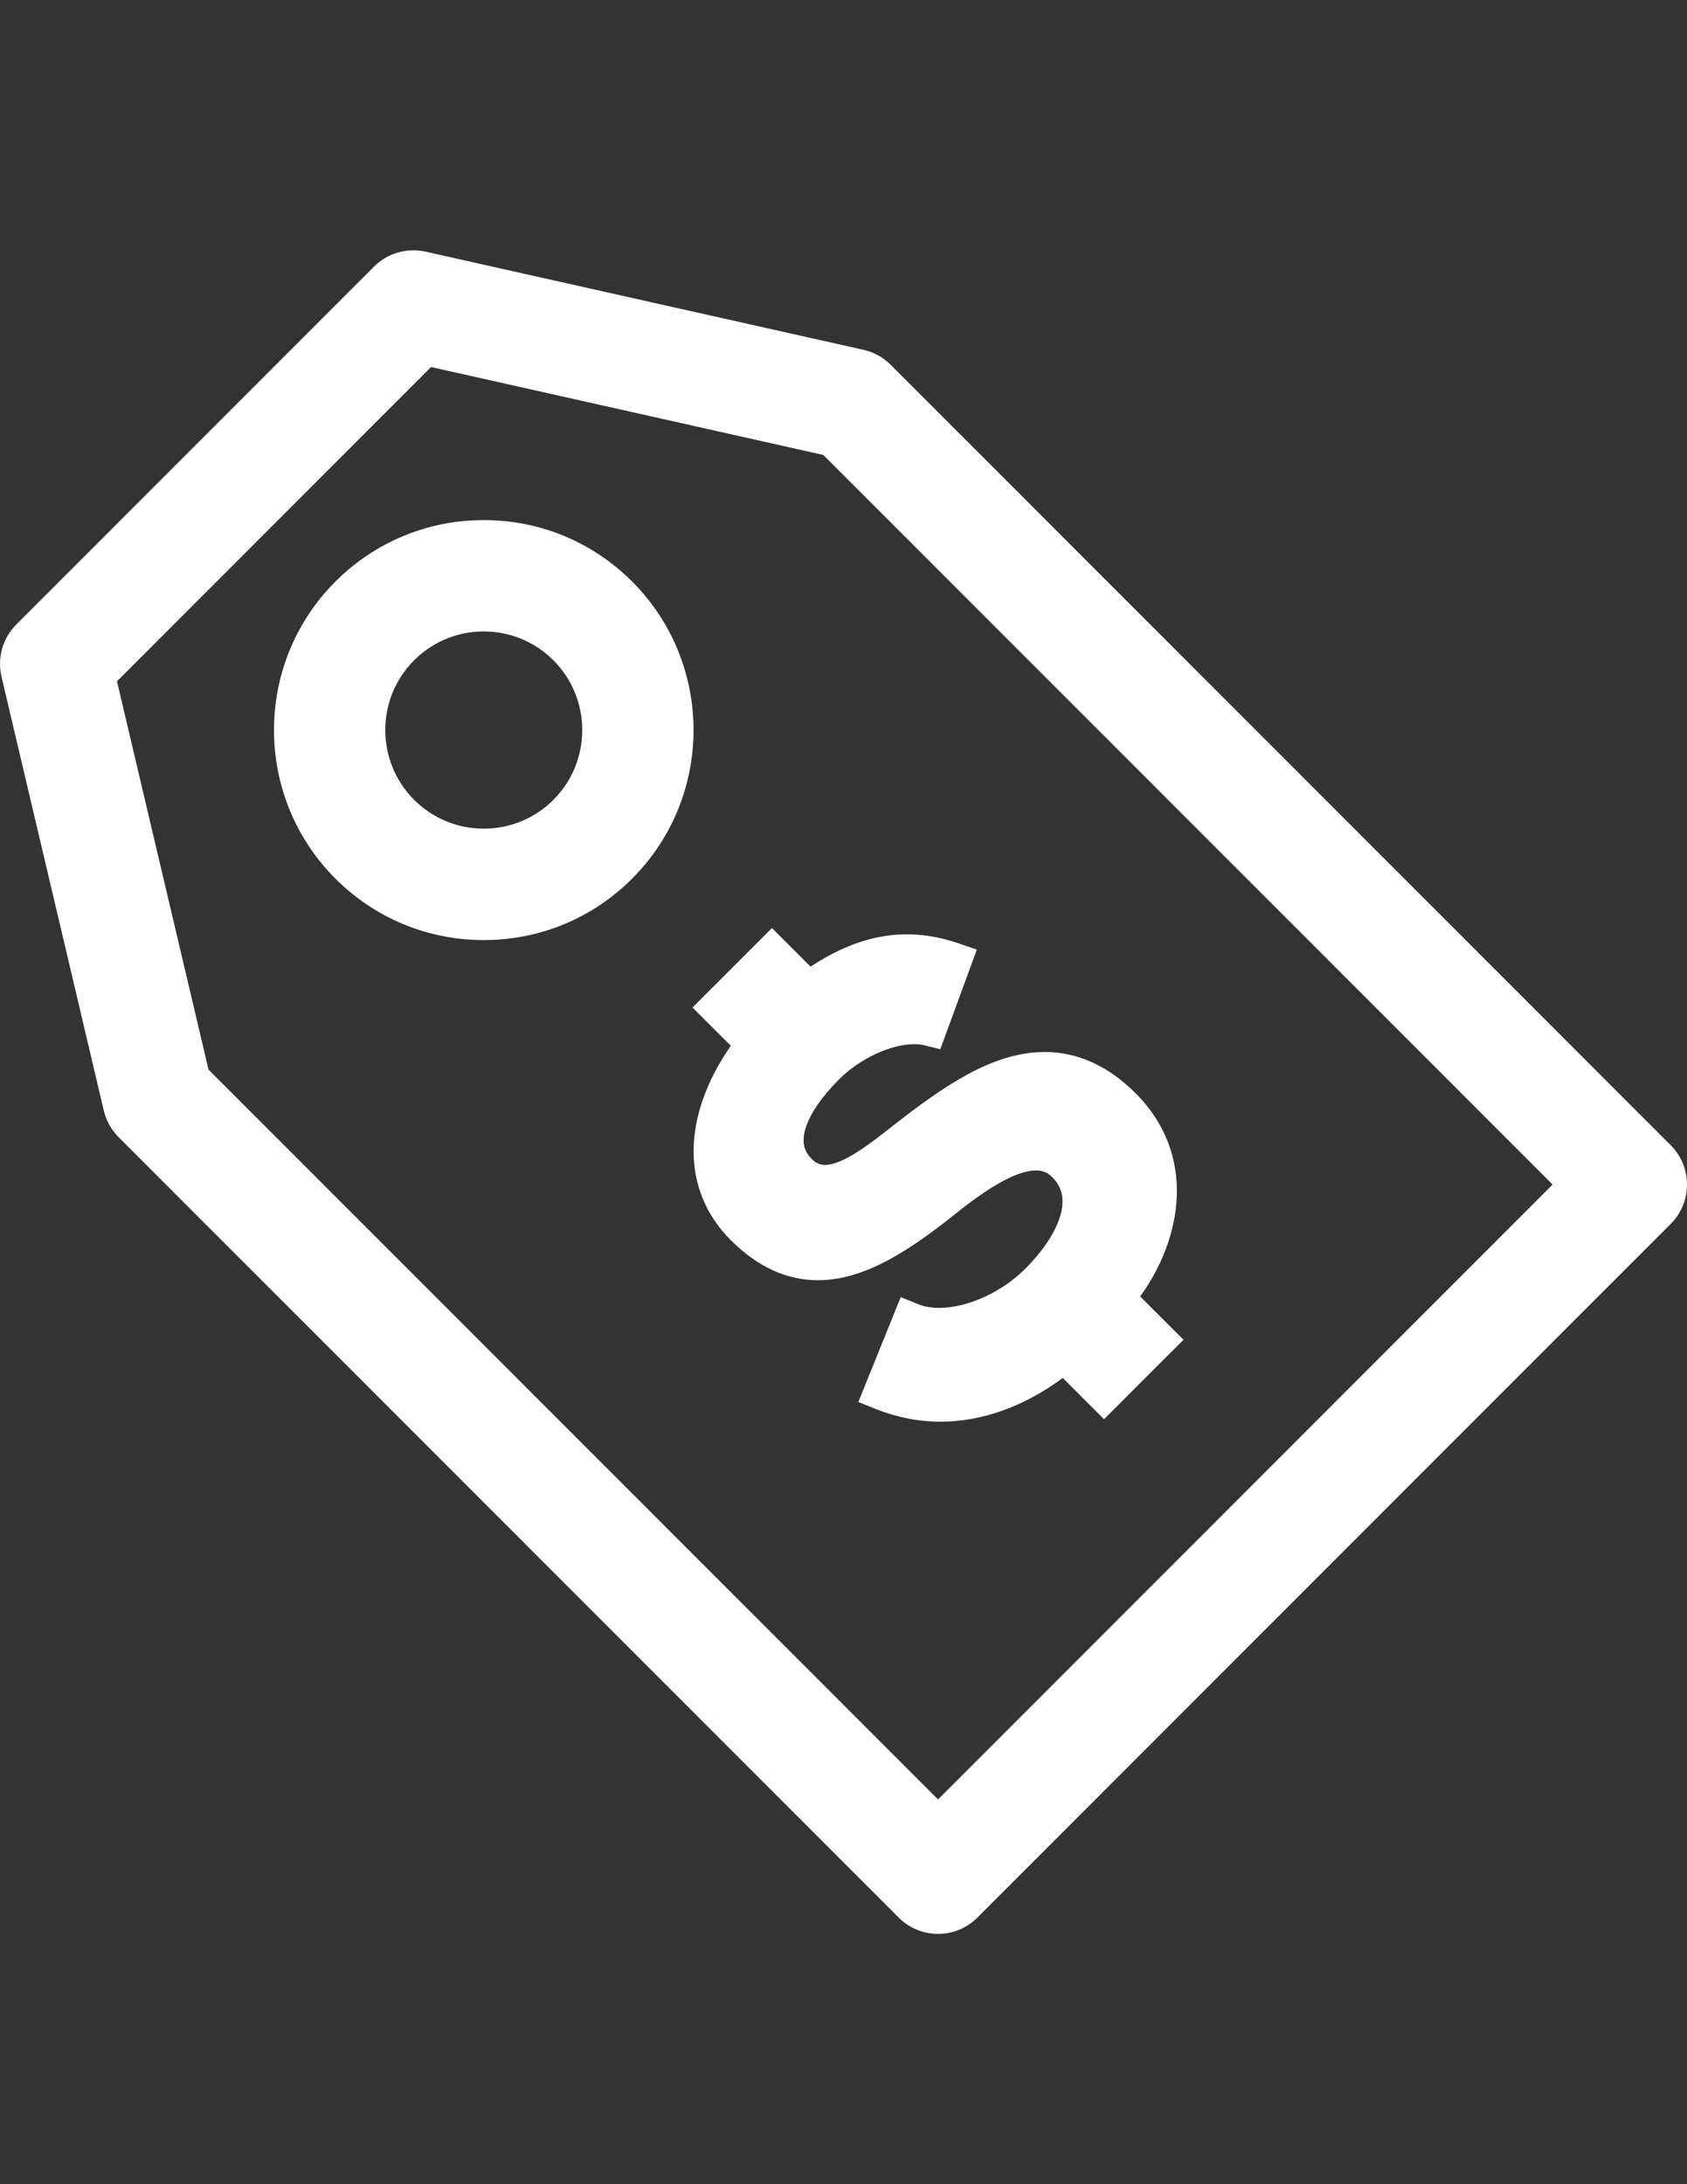
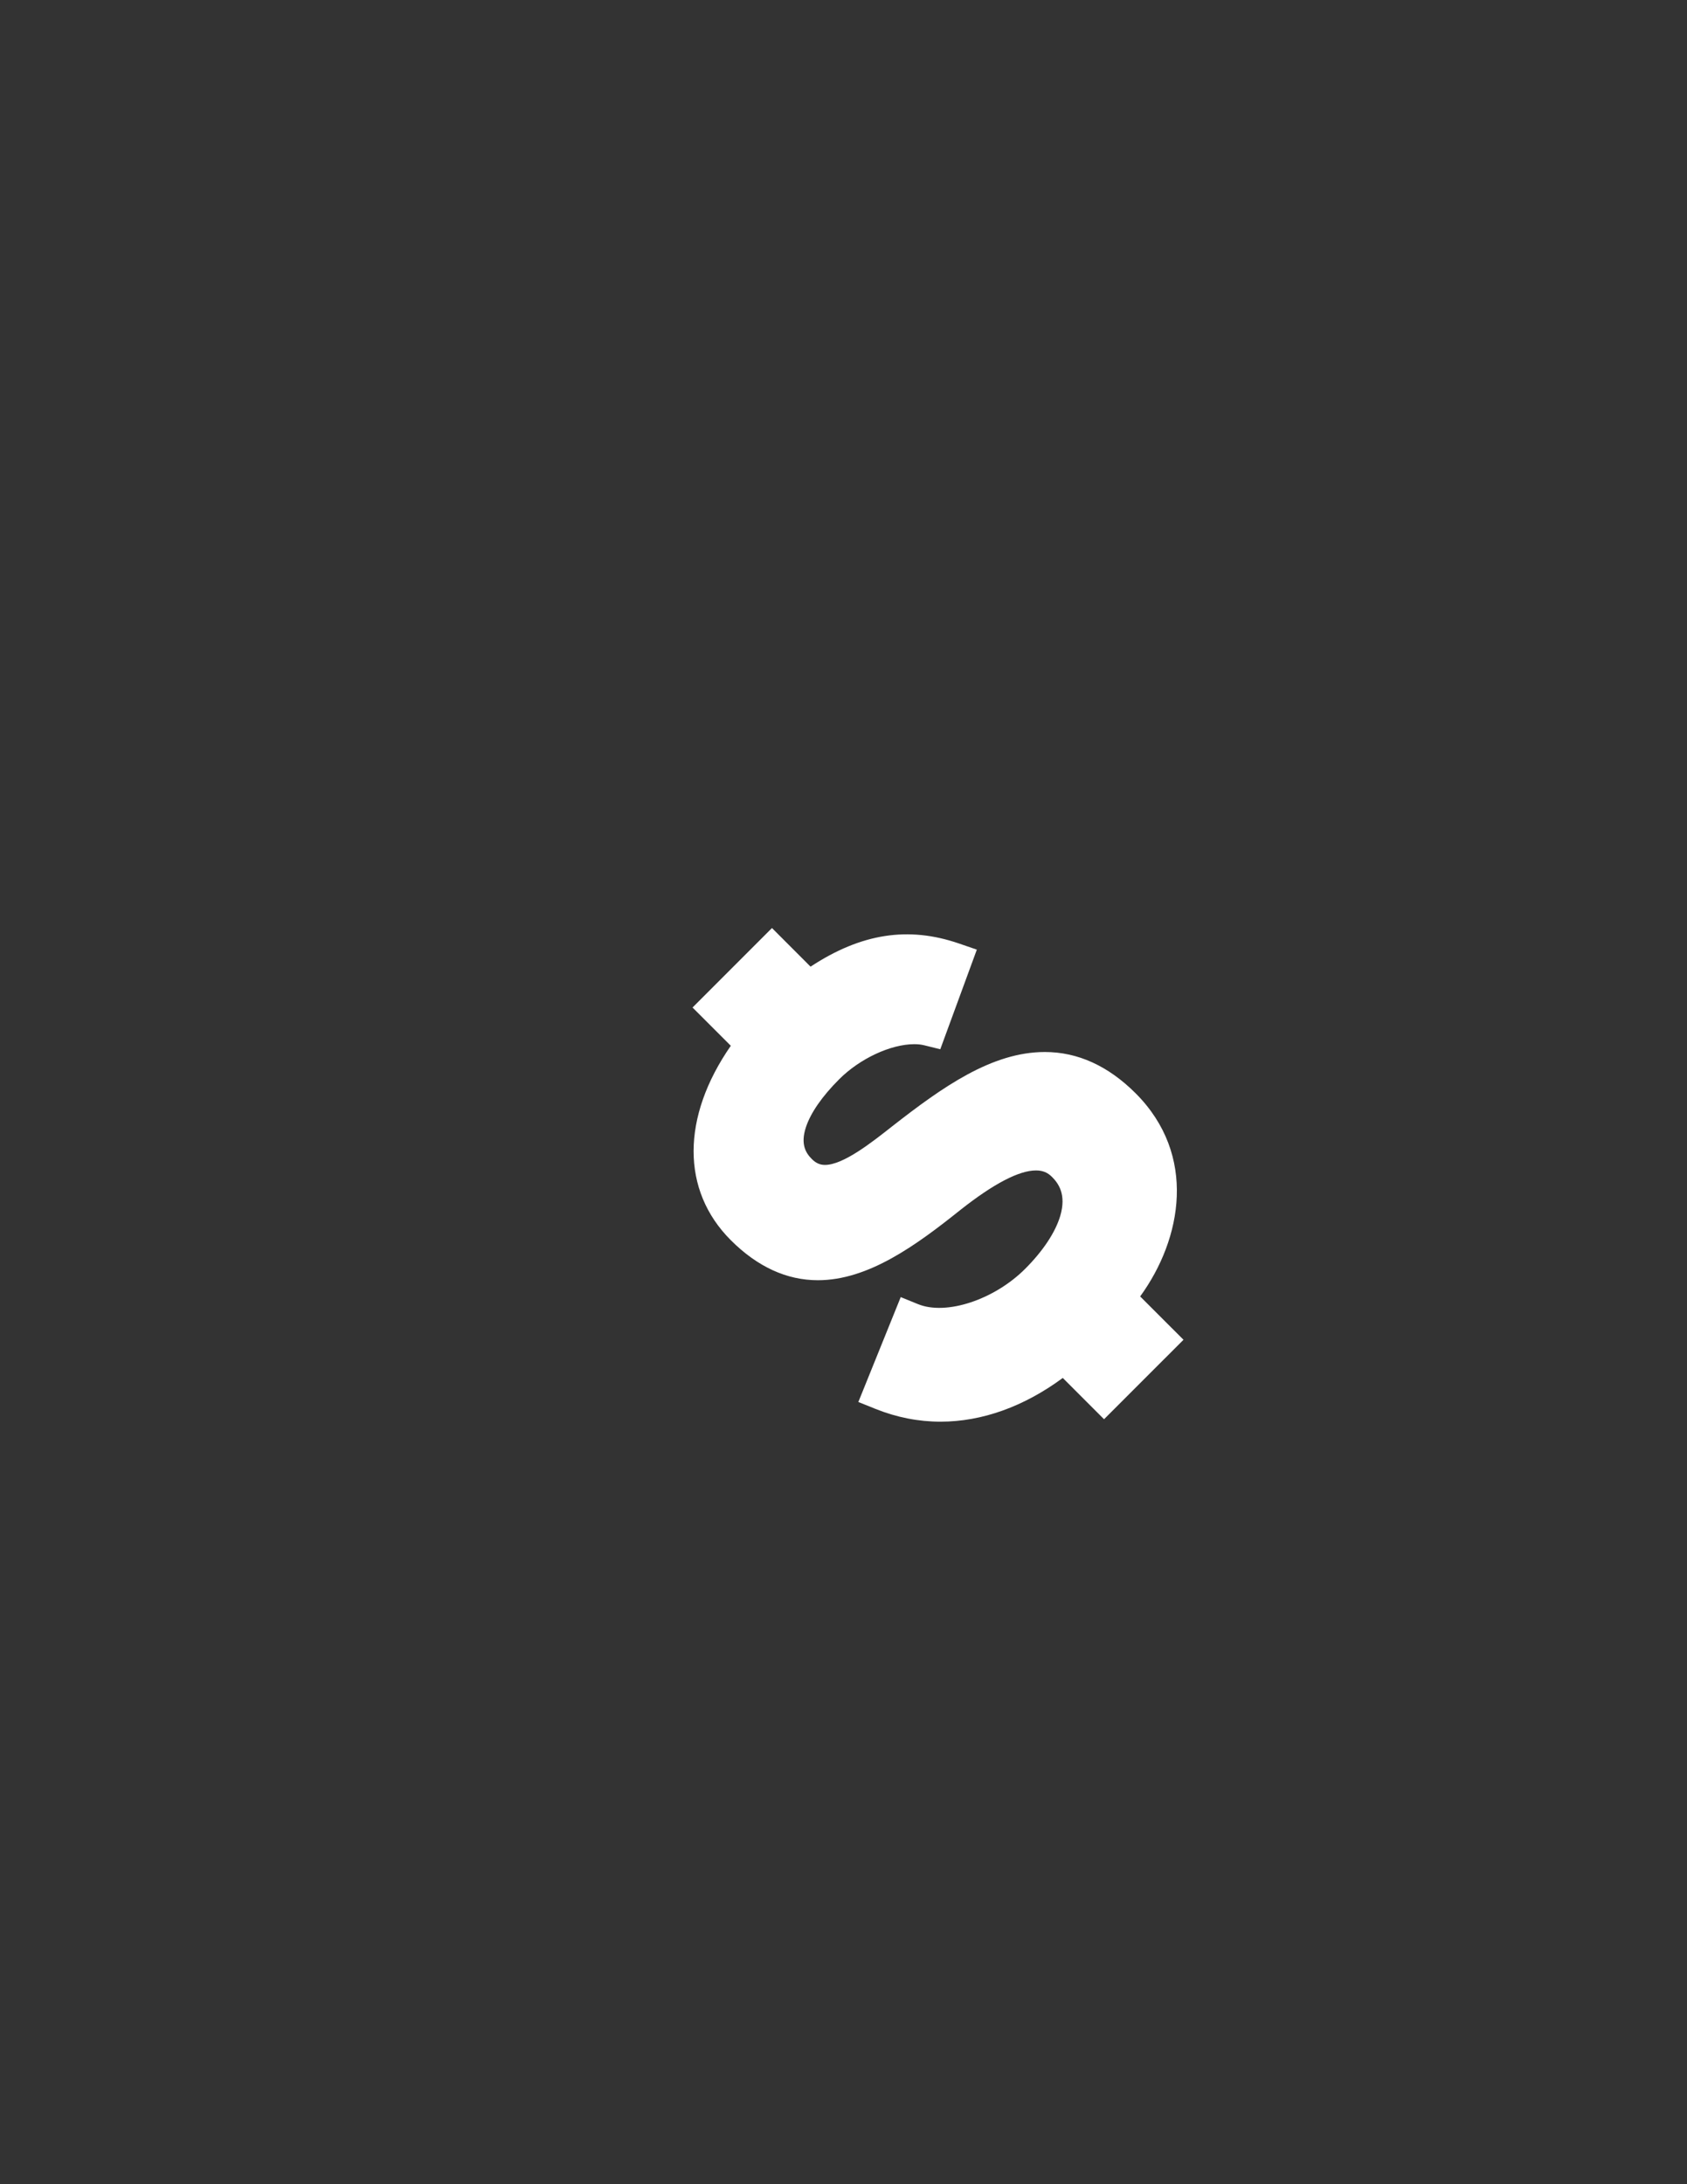
<svg xmlns="http://www.w3.org/2000/svg" version="1.1" id="Layer_1" x="0px" y="0px" width="612px" height="792px" viewBox="0 0 612 792" xml:space="preserve">
  <rect x="0" y="0" width="612" height="792" fill="#333333" stroke="none" />
  <g>
    <g>
      <g>
-         <path fill="#FFFFFF" d="M606.086,415.247L323.104,132.269c-2.707-2.708-6.126-4.592-9.86-5.426L154.368,91.25 c-6.758-1.521-13.808,0.539-18.695,5.426L5.914,226.443c-4.948,4.948-6.981,12.104-5.373,18.918l37.114,157.346 c0.862,3.65,2.726,6.99,5.377,9.646L326.02,695.327c3.79,3.79,8.919,5.916,14.277,5.916c5.359,0,10.496-2.126,14.278-5.916 l251.5-251.514C613.975,435.93,613.975,423.139,606.086,415.247z M340.3,652.49L75.65,387.843L42.436,247.042l113.939-113.953 l142.307,31.881l264.56,264.554L340.3,652.49z" />
-         <path fill="#FFFFFF" d="M229.341,210.891c-14.387-14.387-33.506-22.302-53.841-22.302c-20.335,0-39.458,7.924-53.842,22.302 c-29.681,29.695-29.681,77.997,0,107.686c14.379,14.378,33.506,22.297,53.842,22.297c20.335,0,39.458-7.918,53.841-22.302 C259.018,288.882,259.018,240.581,229.341,210.891z M200.777,290.005c-6.752,6.753-15.732,10.469-25.277,10.469 c-9.545,0-18.528-3.716-25.278-10.469c-13.936-13.935-13.936-36.622,0-50.563c6.753-6.753,15.732-10.474,25.278-10.474 c9.545,0,18.527,3.724,25.277,10.469C214.705,253.391,214.705,276.07,200.777,290.005z" />
        <path fill="#FFFFFF" d="M280.053,336.51l-28.818,28.819l13.882,13.875c-17.915,25.811-18.068,52.435-0.008,70.484 c9.641,9.641,20.269,14.527,31.605,14.527h0.008c18.278-0.008,35.611-12.635,51.755-25.548 c12.003-9.458,21.205-14.26,27.353-14.26c2.39,0,4.189,0.72,5.811,2.35c2.371,2.37,5.251,6.402,3.003,14.084 c-1.736,5.93-6.262,12.765-12.736,19.233c-11.17,11.17-28.59,16.999-38.892,12.805l-6.254-2.546l-15.377,38.035l6.262,2.519 c7.634,3.056,15.558,4.619,23.555,4.619c15.054-0.008,30.273-5.474,44.35-15.86l14.971,14.971l28.818-28.813l-15.719-15.711 c15.233-20.943,20.733-51.271-1.648-73.662c-9.936-9.936-21.01-14.971-32.925-14.971c-19.247,0-37.148,12.717-55.331,26.902 c-7.512,5.93-17.813,14.042-24.444,14.042c-1.823,0-3.286-0.661-4.759-2.126c-2.095-2.095-4.229-5.299-2.134-11.592 c1.717-5.184,5.876-11.17,12.03-17.323c7.485-7.499,18.708-12.736,27.292-12.736c1.314,0,2.511,0.136,3.555,0.391l5.85,1.446 l13.262-36.124l-6.509-2.235c-18.27-6.275-35.364-3.724-53.815,8.409L280.053,336.51z" />
      </g>
    </g>
  </g>
</svg>